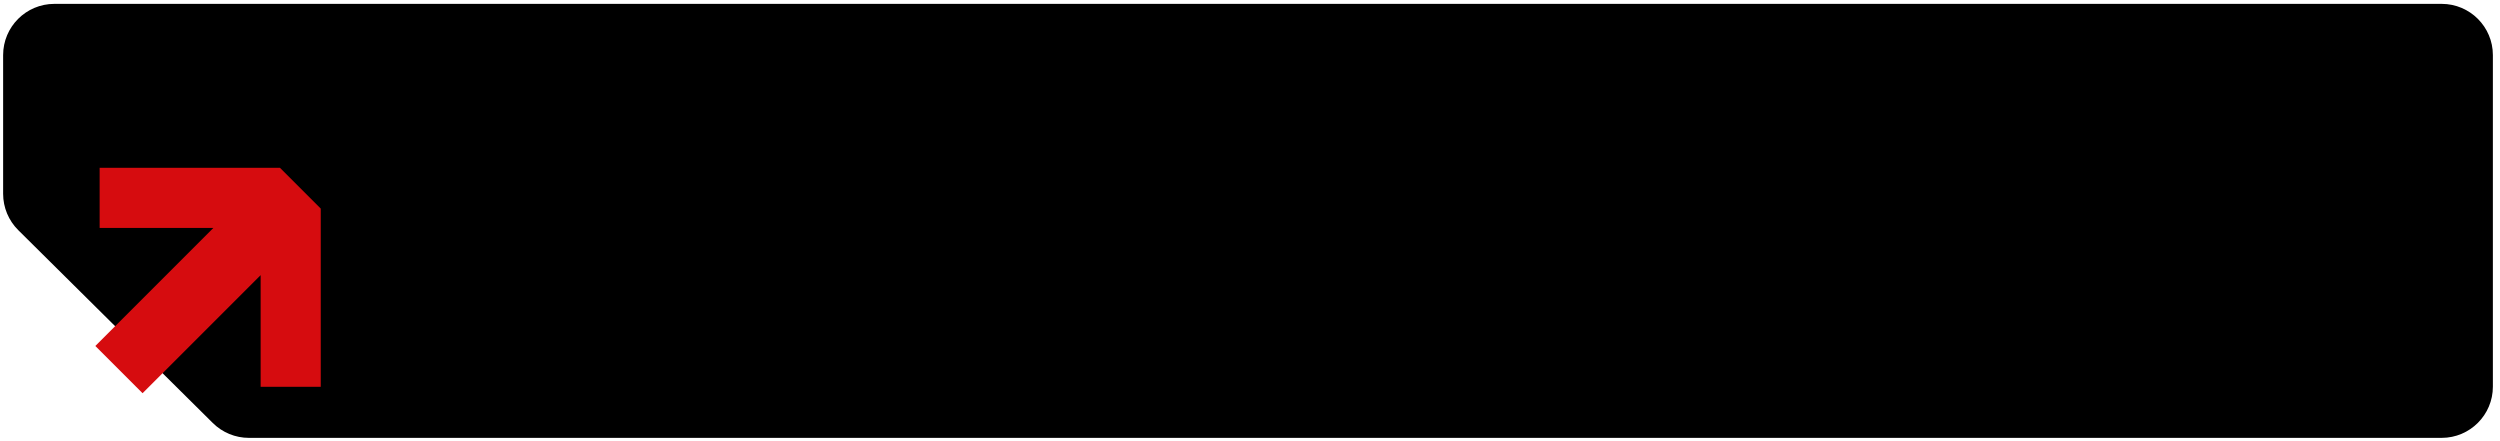
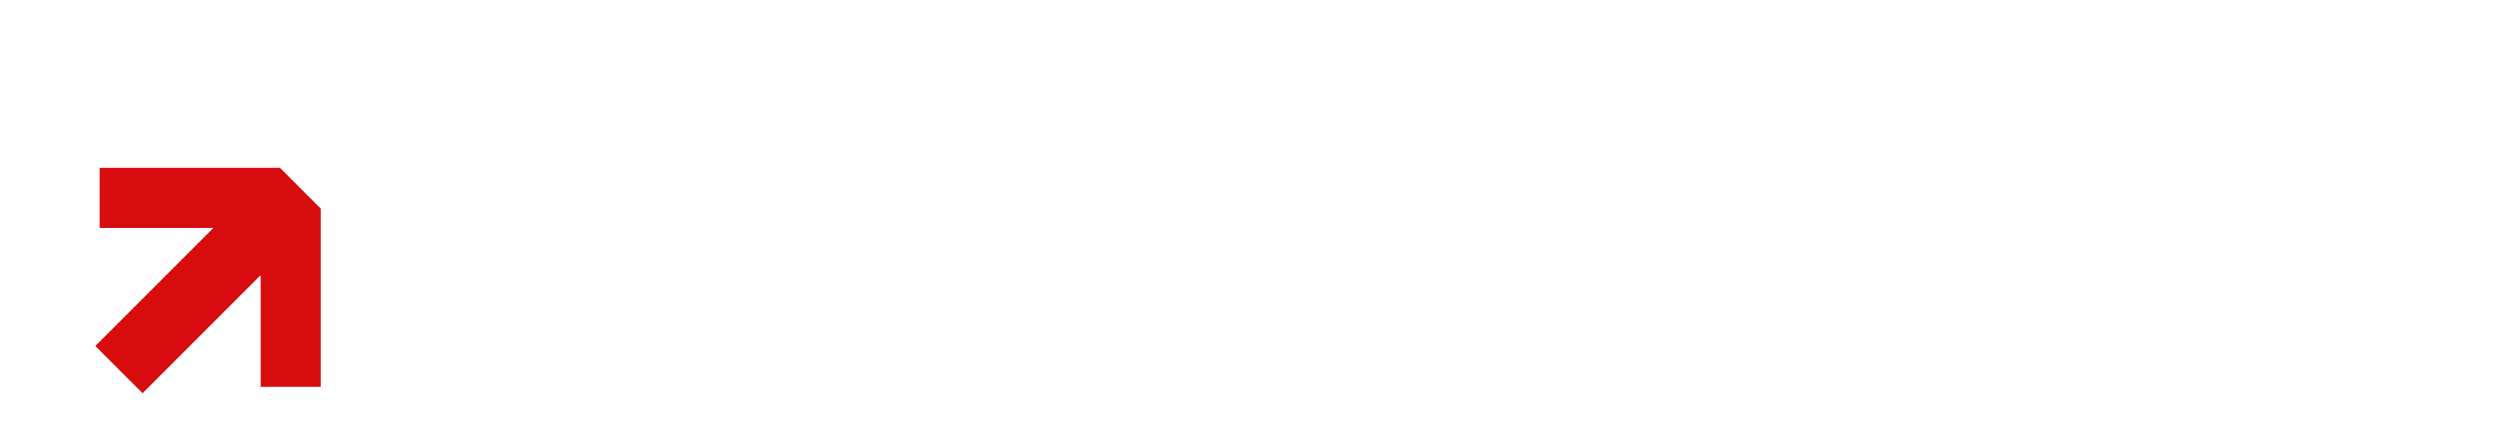
<svg xmlns="http://www.w3.org/2000/svg" width="244" height="43" viewBox="0 0 244 43" fill="none">
-   <path d="M238.305 0.378H5.305C2.543 0.378 0.305 2.617 0.305 5.378V18.914C0.305 20.247 0.837 21.526 1.785 22.465L20.772 41.287C21.708 42.215 22.973 42.736 24.292 42.736H238.305C241.066 42.736 243.305 40.498 243.305 37.736V5.378C243.305 2.617 241.066 0.378 238.305 0.378Z" fill="black" />
  <path d="M9.305 33.769L20.828 22.245H9.724V16.378H27.324L31.305 20.359V37.75H25.438V26.855L13.914 38.378L9.305 33.769Z" fill="#D60C0F" />
</svg>